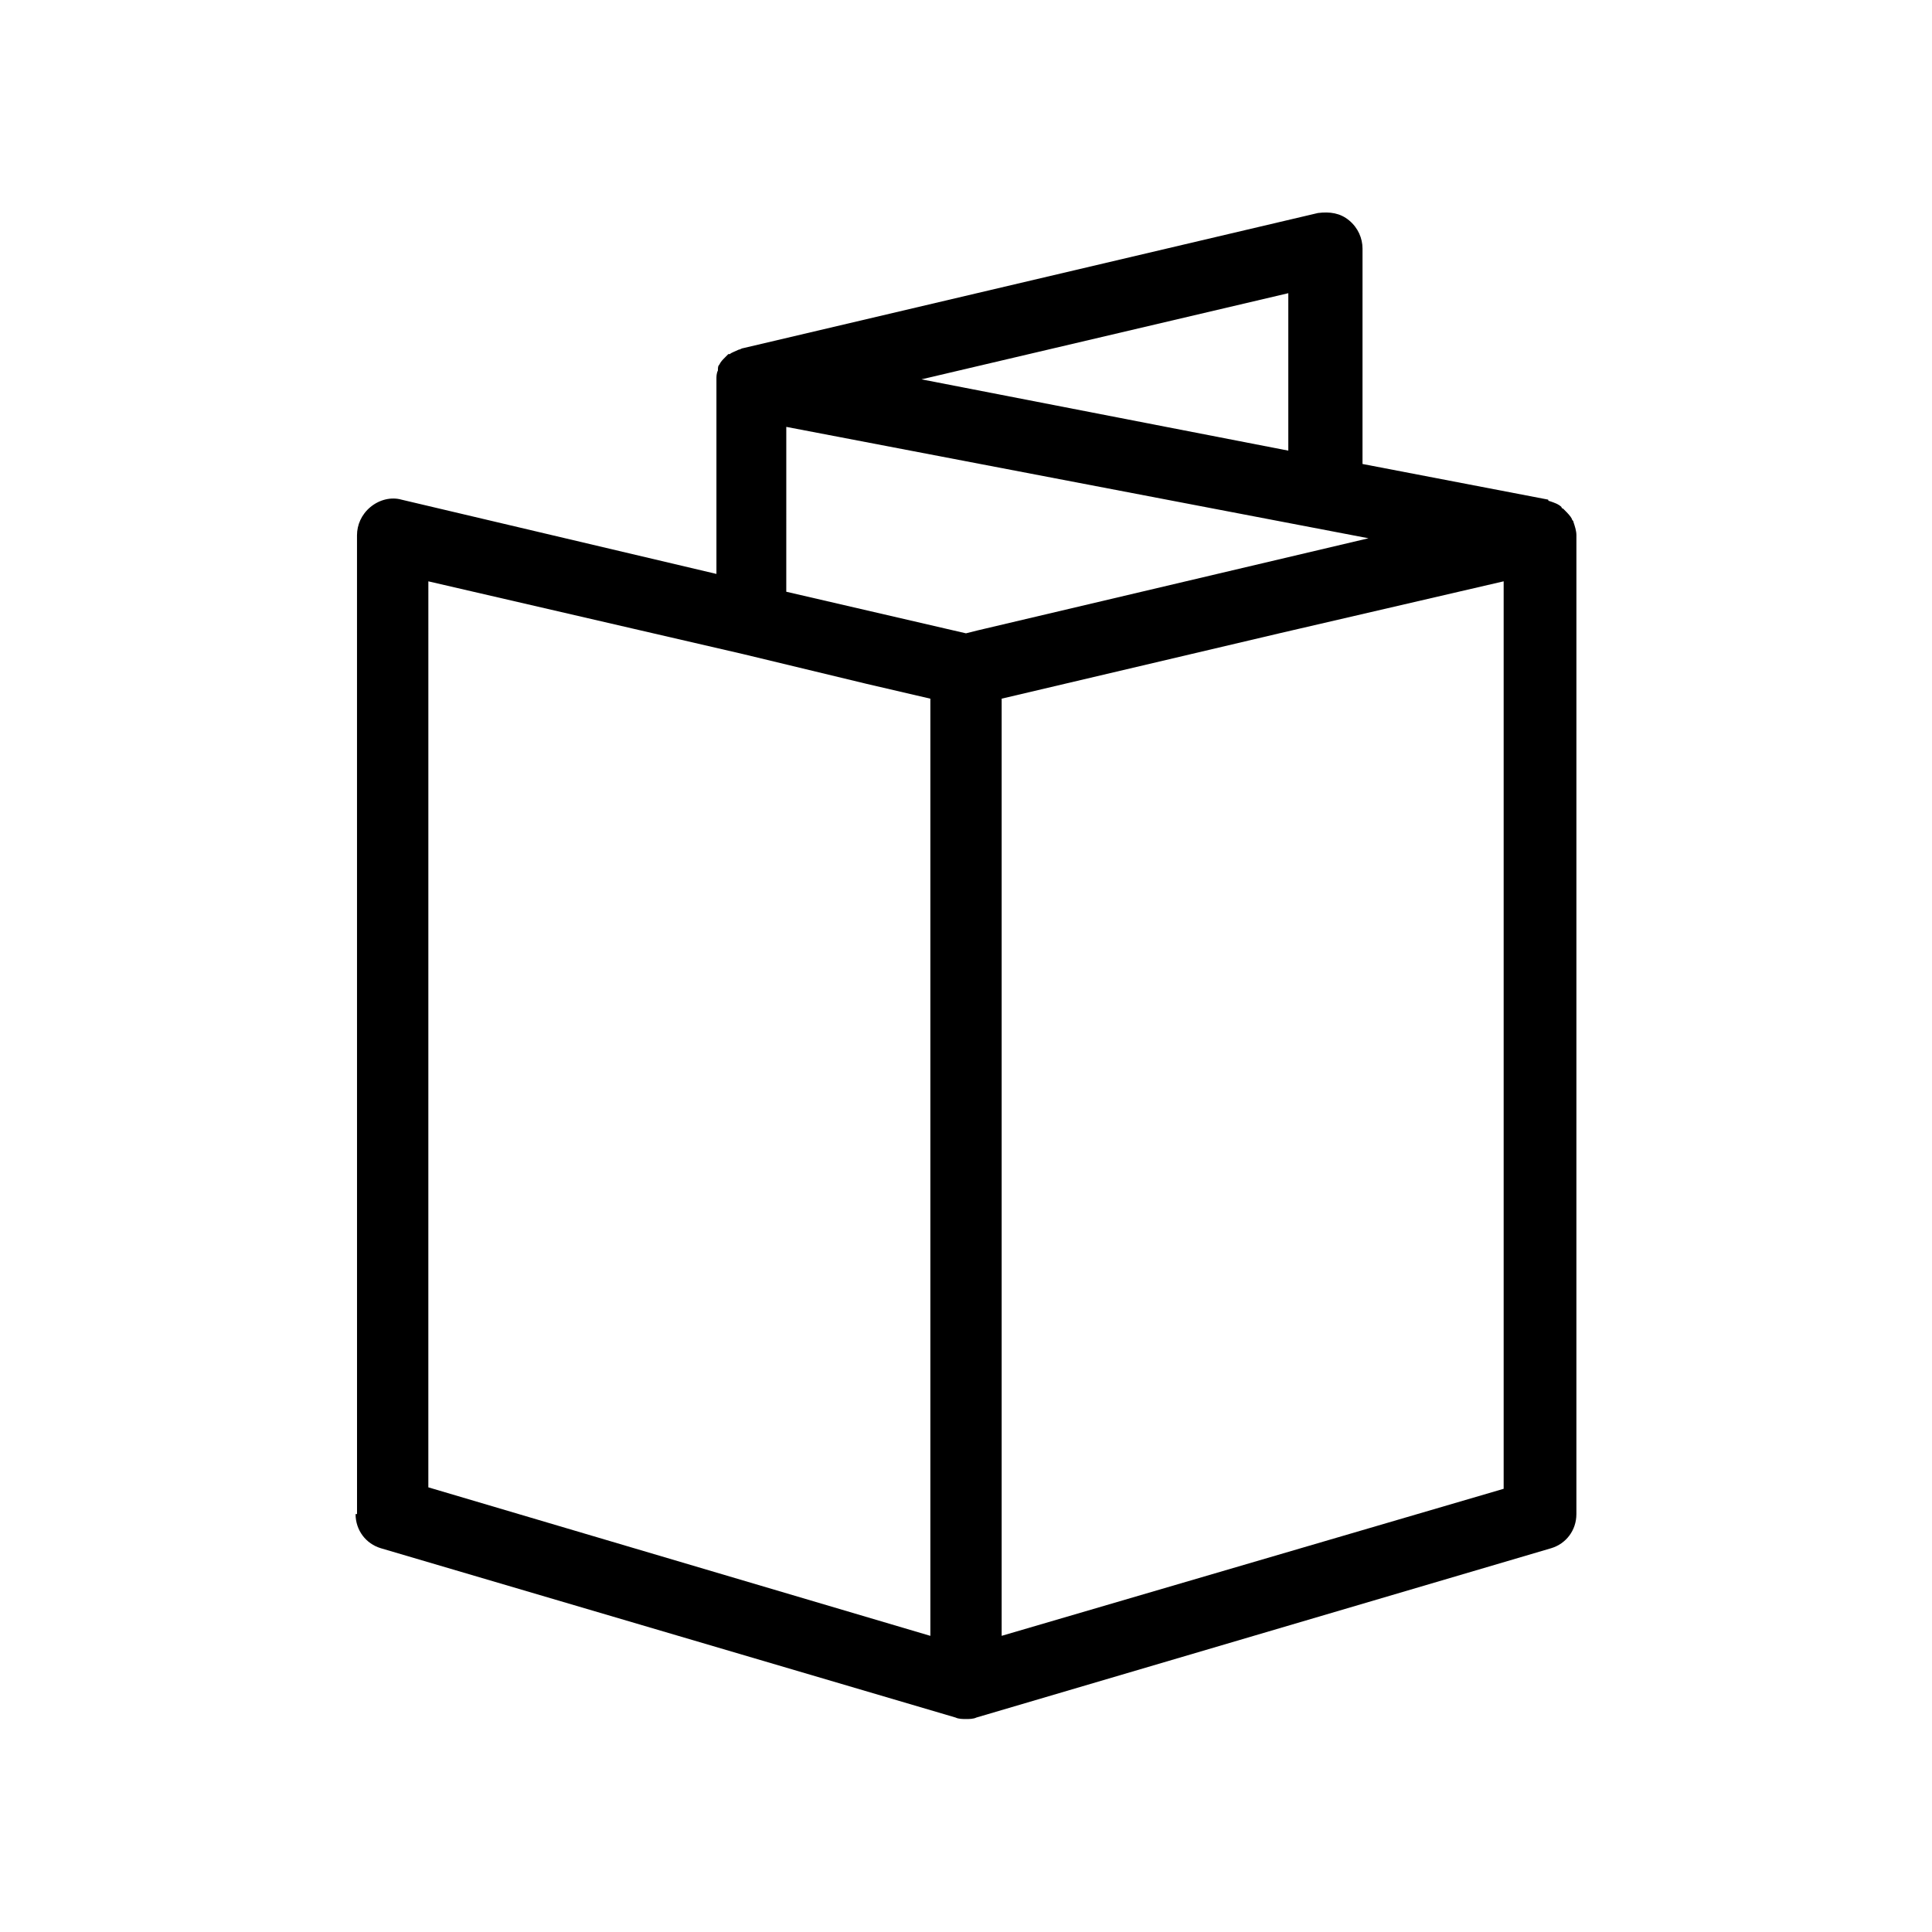
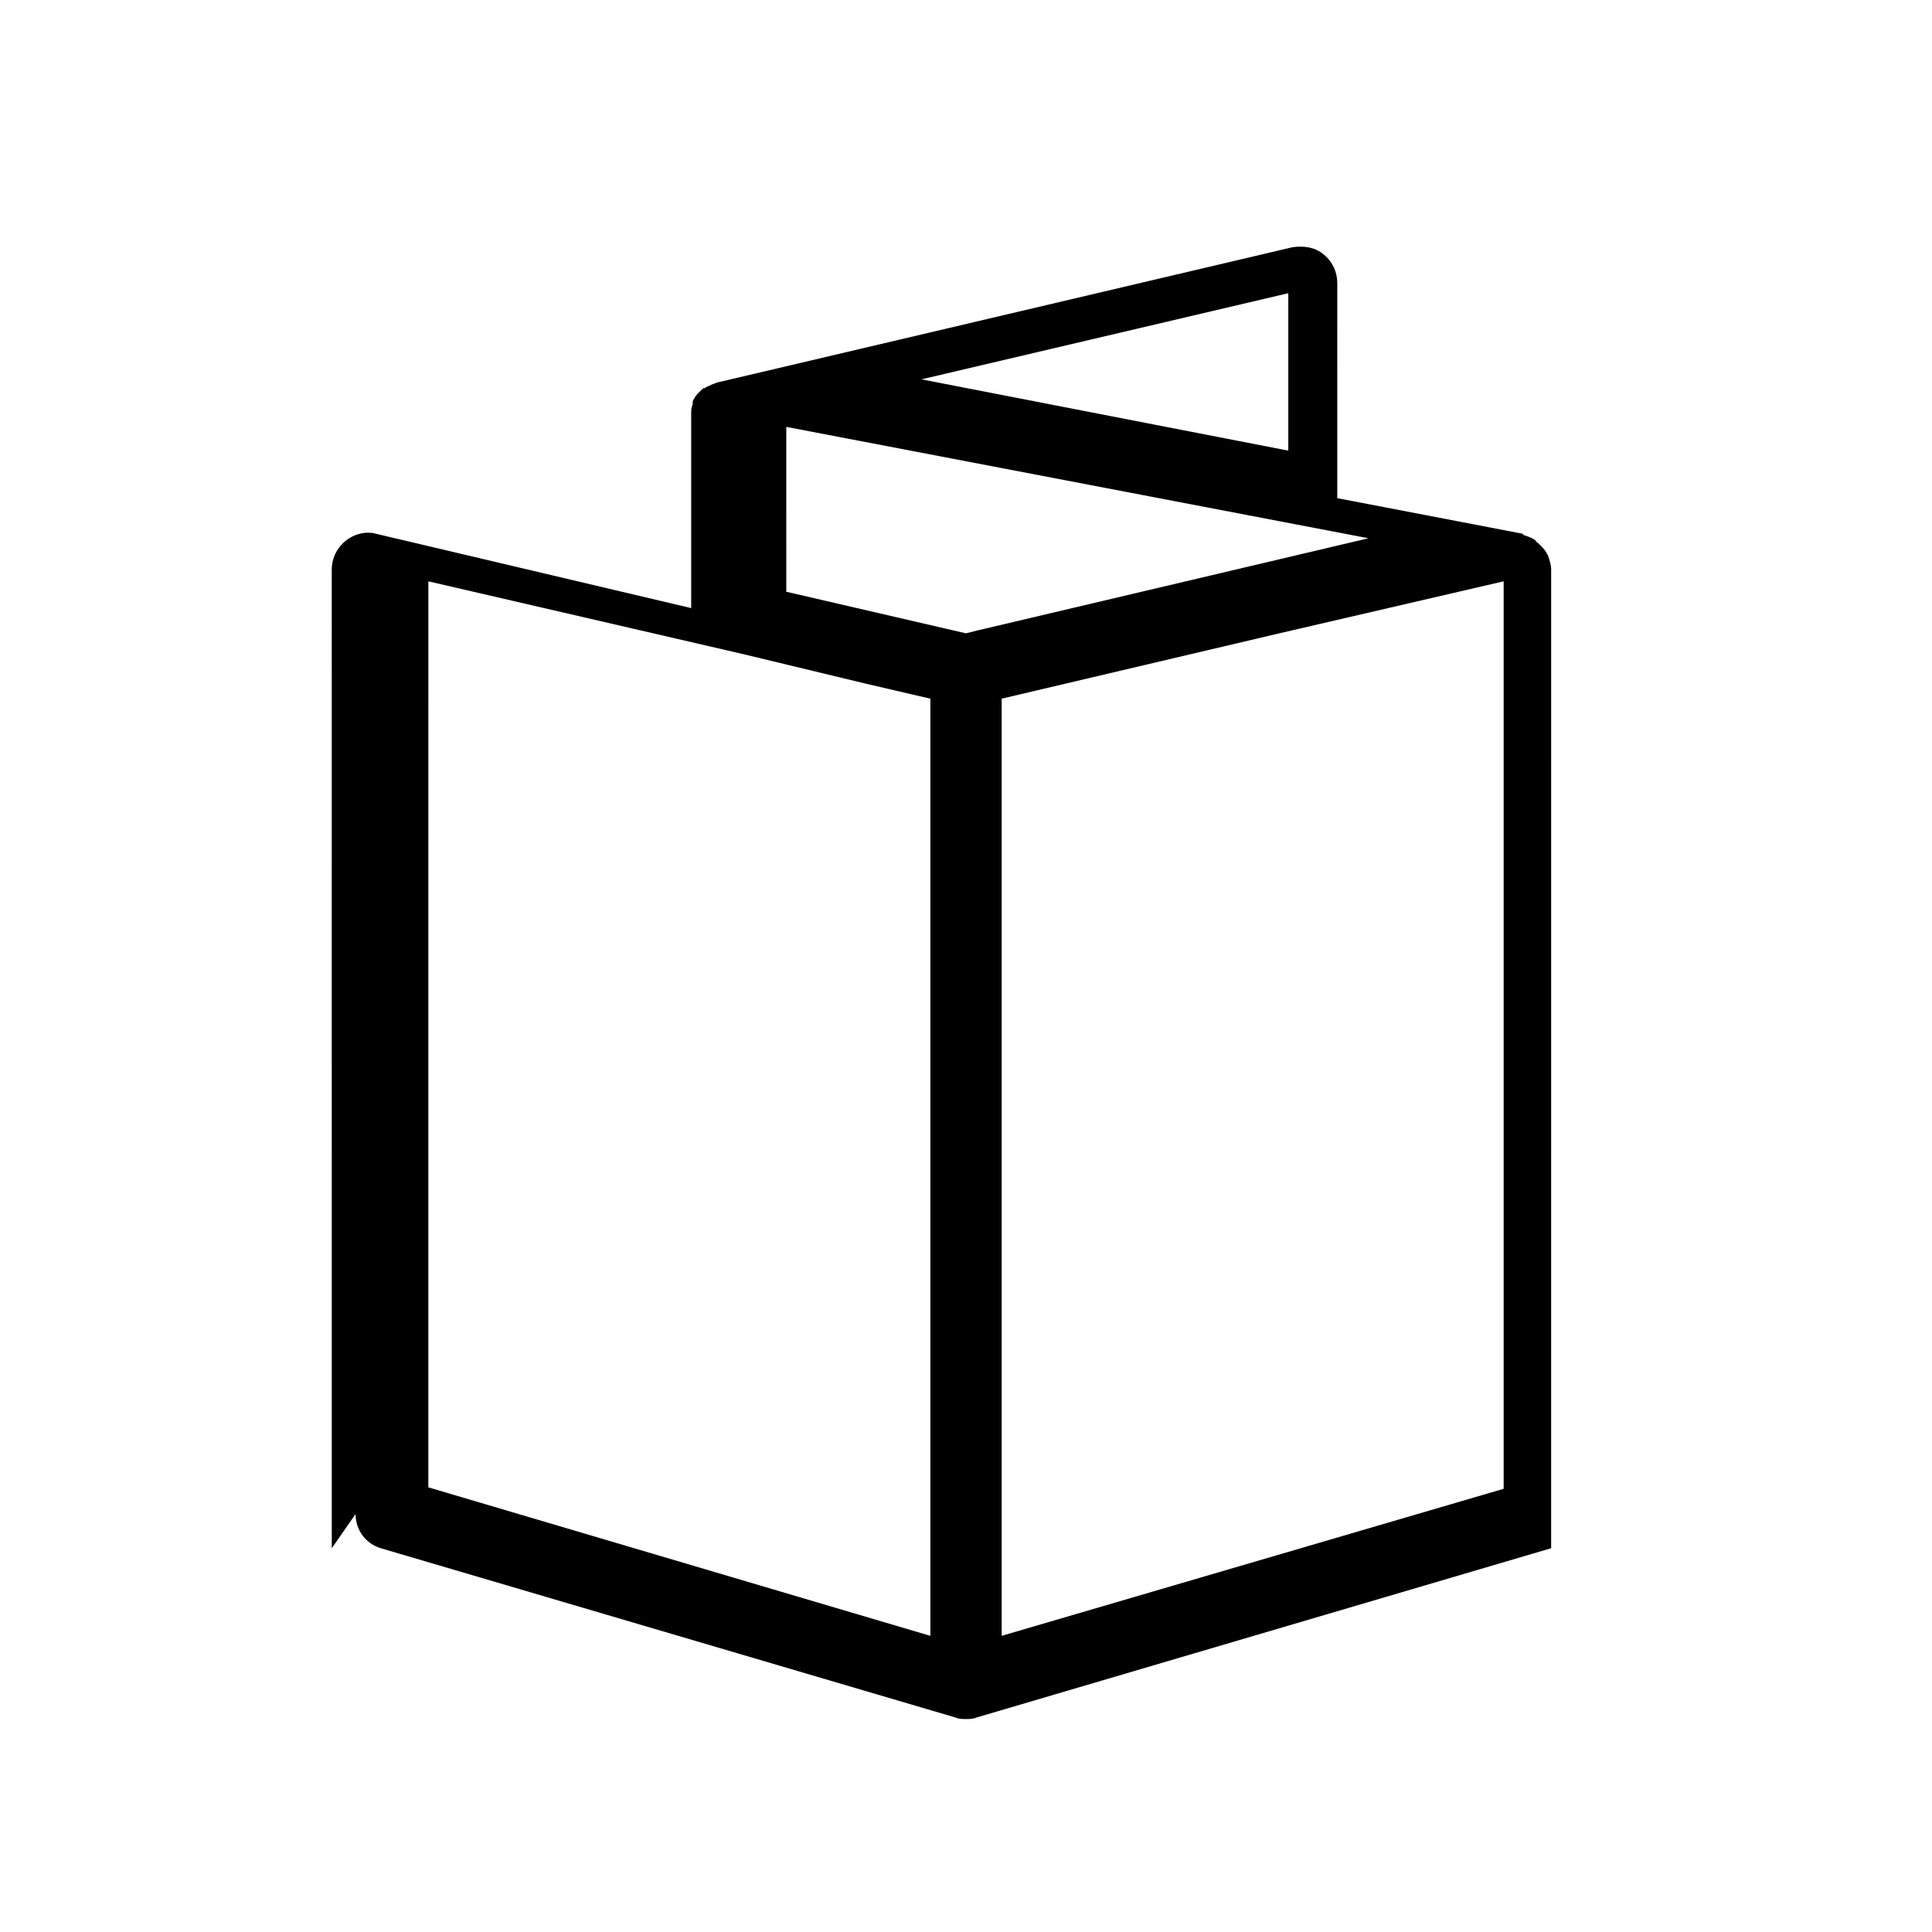
<svg xmlns="http://www.w3.org/2000/svg" fill="#000000" width="800px" height="800px" version="1.1" viewBox="144 144 512 512">
-   <path d="m238.23 545.24c0 4.328 2.754 7.871 6.691 9.055l152.32 44.871c0.789 0.395 1.969 0.395 2.754 0.395 0.789 0 1.969 0 2.754-0.395l152.32-44.871c3.938-1.18 6.691-4.723 6.691-9.055l0.004-259.38c0-1.18-0.395-2.363-0.789-3.543 0-0.395-0.395-0.395-0.395-0.789-0.395-0.789-1.18-1.574-1.969-2.363l-0.395-0.395s-0.395 0-0.395-0.395c-0.789-0.789-1.969-1.18-3.148-1.574 0 0-0.395 0-0.395-0.395l-49.199-9.445 0.004-57.066c0-2.754-1.18-5.512-3.543-7.477-2.363-1.969-5.117-2.363-8.266-1.969l-152.32 35.816c-0.395 0-0.789 0.395-1.18 0.395-0.789 0.395-1.969 0.789-2.363 1.18h-0.395l-0.789 0.789c-0.789 0.789-1.18 1.18-1.574 1.969-0.395 0.395-0.395 0.789-0.395 1.574-0.395 0.789-0.395 1.574-0.395 2.363v0.789 50.773l-83.445-19.68c-2.754-0.789-5.902 0-8.266 1.969s-3.543 4.723-3.543 7.477l0.008 259.38zm171.22 32.273v-248.36l73.602-17.32 59.434-13.777v240.49zm75.965-314.09-97.219-18.895 97.219-22.828zm-133.04-6.297 154.29 29.52-103.52 24.402-3.148 0.789-5.117-1.18-42.508-9.84zm-94.855 40.934 83.441 19.289 32.668 7.871 16.926 3.938v248.36l-133.04-39.359z" />
+   <path d="m238.23 545.24c0 4.328 2.754 7.871 6.691 9.055l152.32 44.871c0.789 0.395 1.969 0.395 2.754 0.395 0.789 0 1.969 0 2.754-0.395l152.32-44.871l0.004-259.38c0-1.18-0.395-2.363-0.789-3.543 0-0.395-0.395-0.395-0.395-0.789-0.395-0.789-1.18-1.574-1.969-2.363l-0.395-0.395s-0.395 0-0.395-0.395c-0.789-0.789-1.969-1.18-3.148-1.574 0 0-0.395 0-0.395-0.395l-49.199-9.445 0.004-57.066c0-2.754-1.18-5.512-3.543-7.477-2.363-1.969-5.117-2.363-8.266-1.969l-152.32 35.816c-0.395 0-0.789 0.395-1.18 0.395-0.789 0.395-1.969 0.789-2.363 1.18h-0.395l-0.789 0.789c-0.789 0.789-1.18 1.18-1.574 1.969-0.395 0.395-0.395 0.789-0.395 1.574-0.395 0.789-0.395 1.574-0.395 2.363v0.789 50.773l-83.445-19.68c-2.754-0.789-5.902 0-8.266 1.969s-3.543 4.723-3.543 7.477l0.008 259.38zm171.22 32.273v-248.36l73.602-17.32 59.434-13.777v240.49zm75.965-314.09-97.219-18.895 97.219-22.828zm-133.04-6.297 154.29 29.52-103.52 24.402-3.148 0.789-5.117-1.18-42.508-9.84zm-94.855 40.934 83.441 19.289 32.668 7.871 16.926 3.938v248.36l-133.04-39.359z" />
</svg>